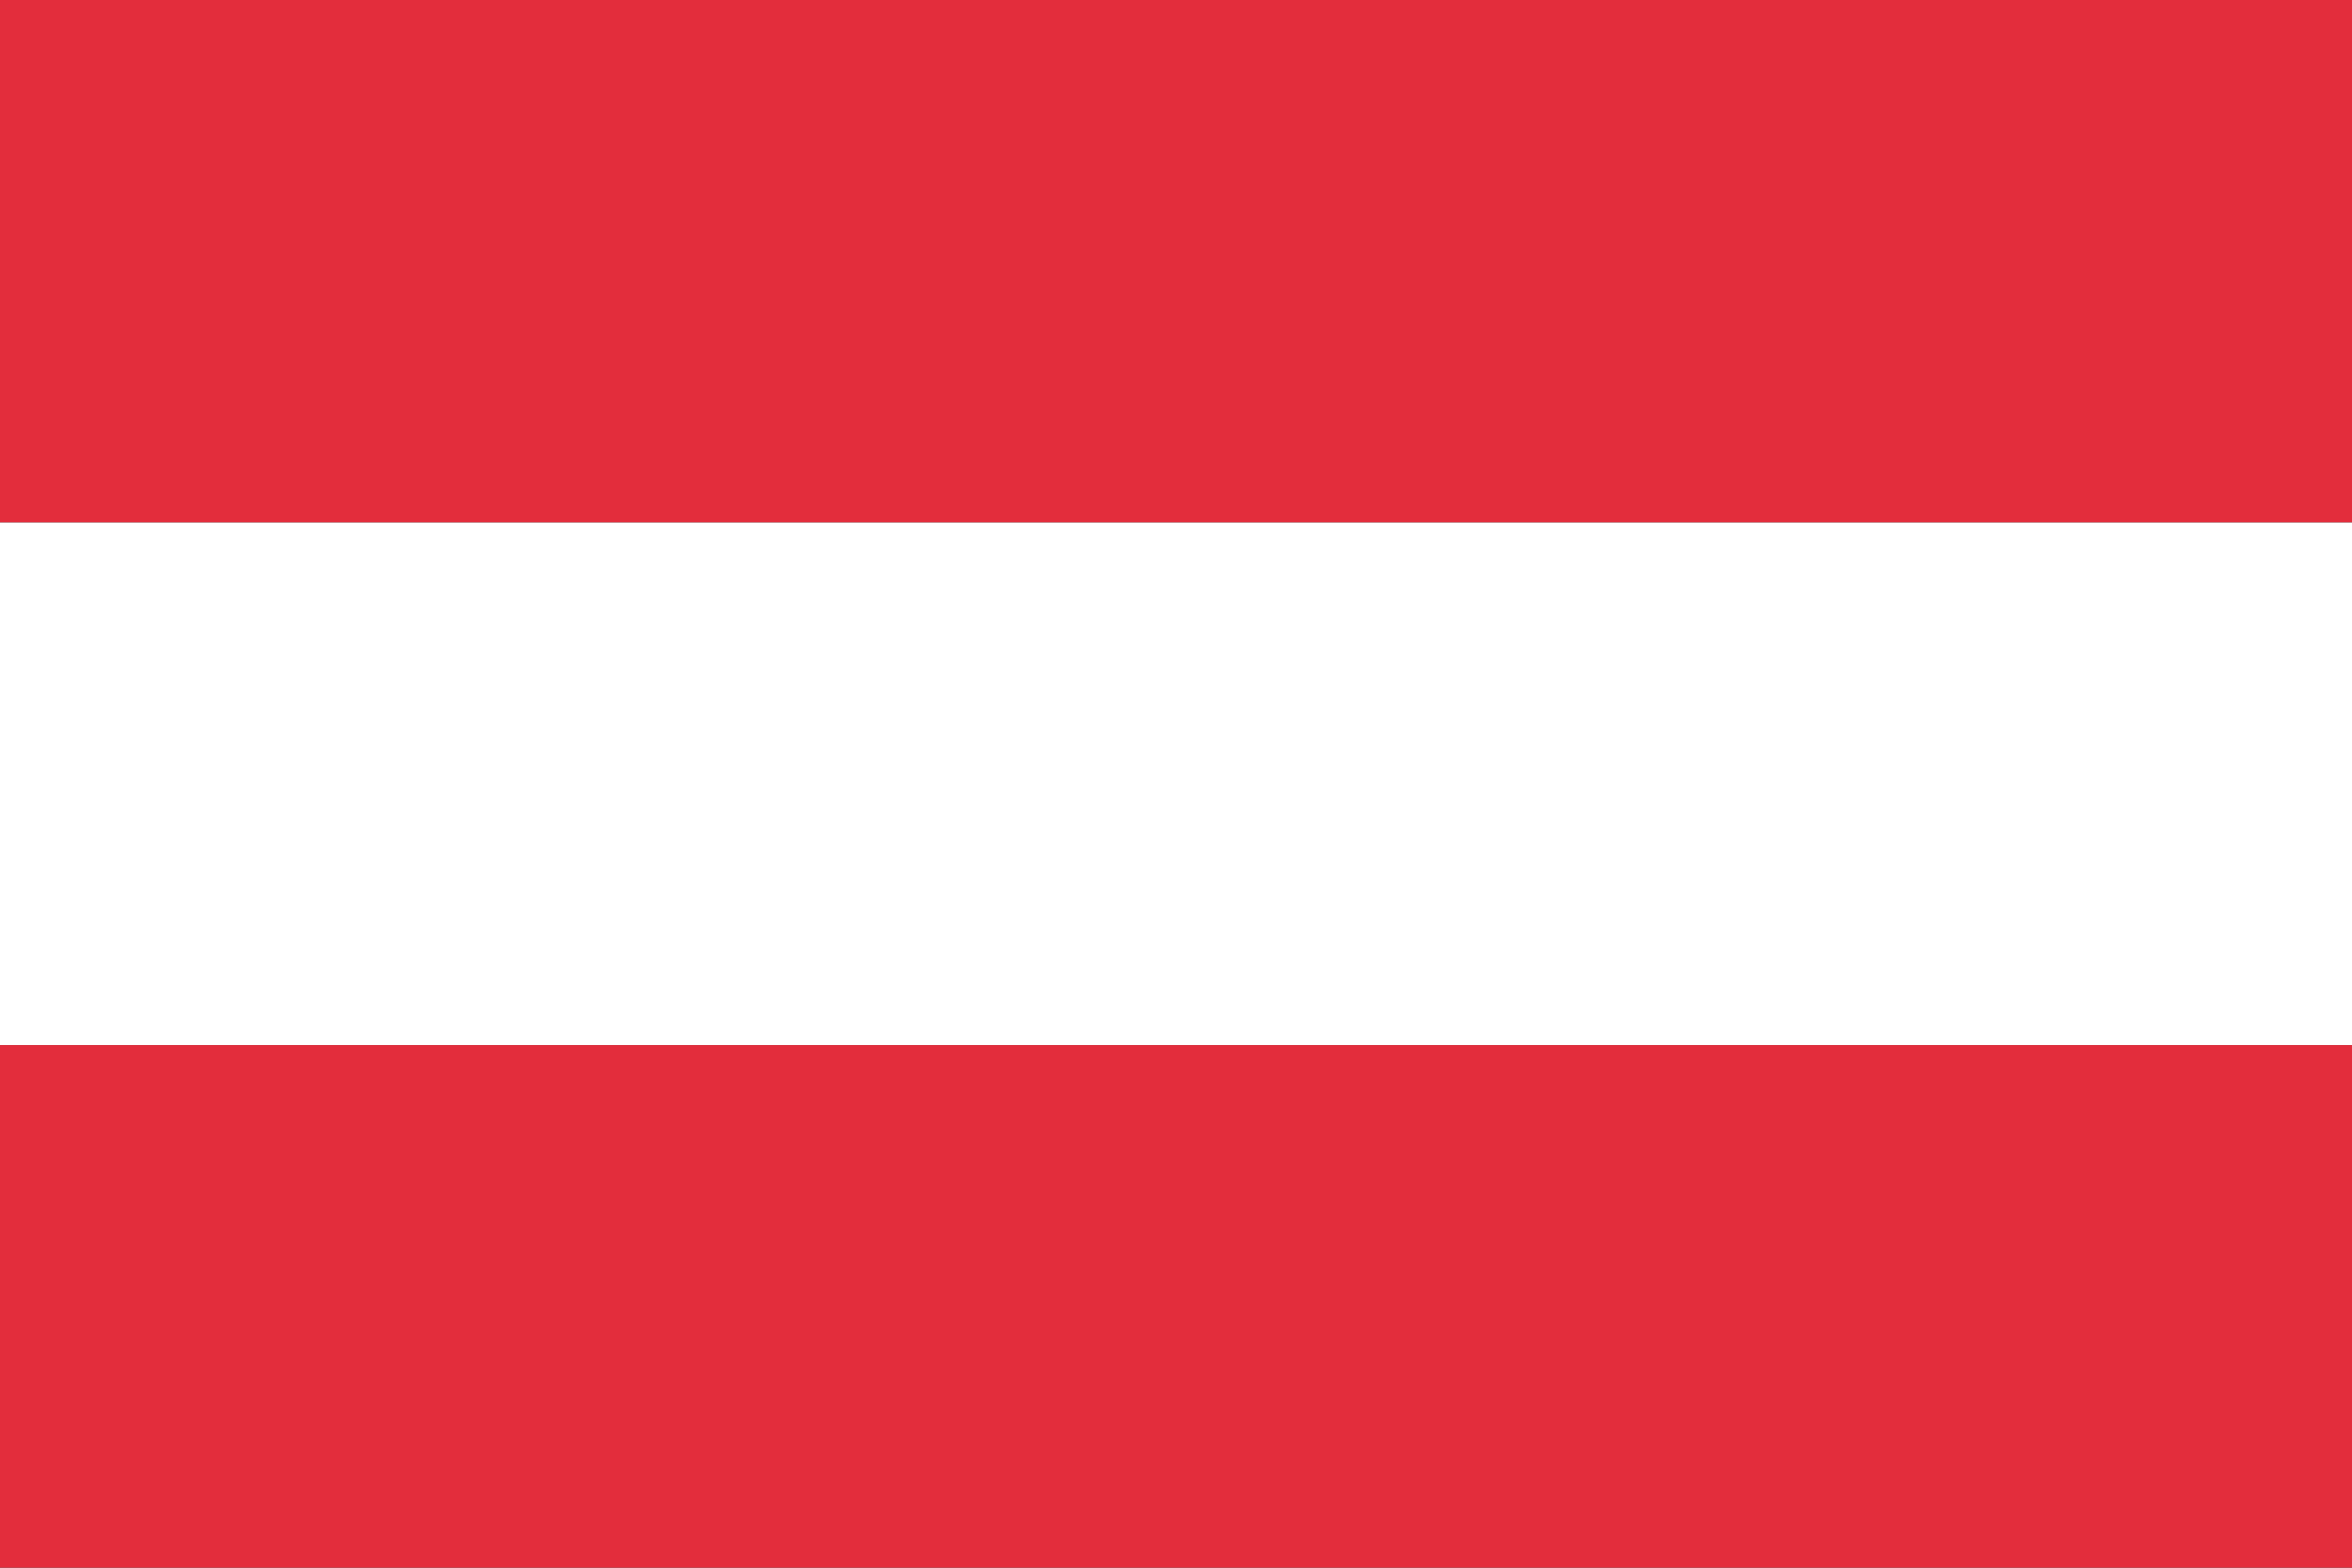
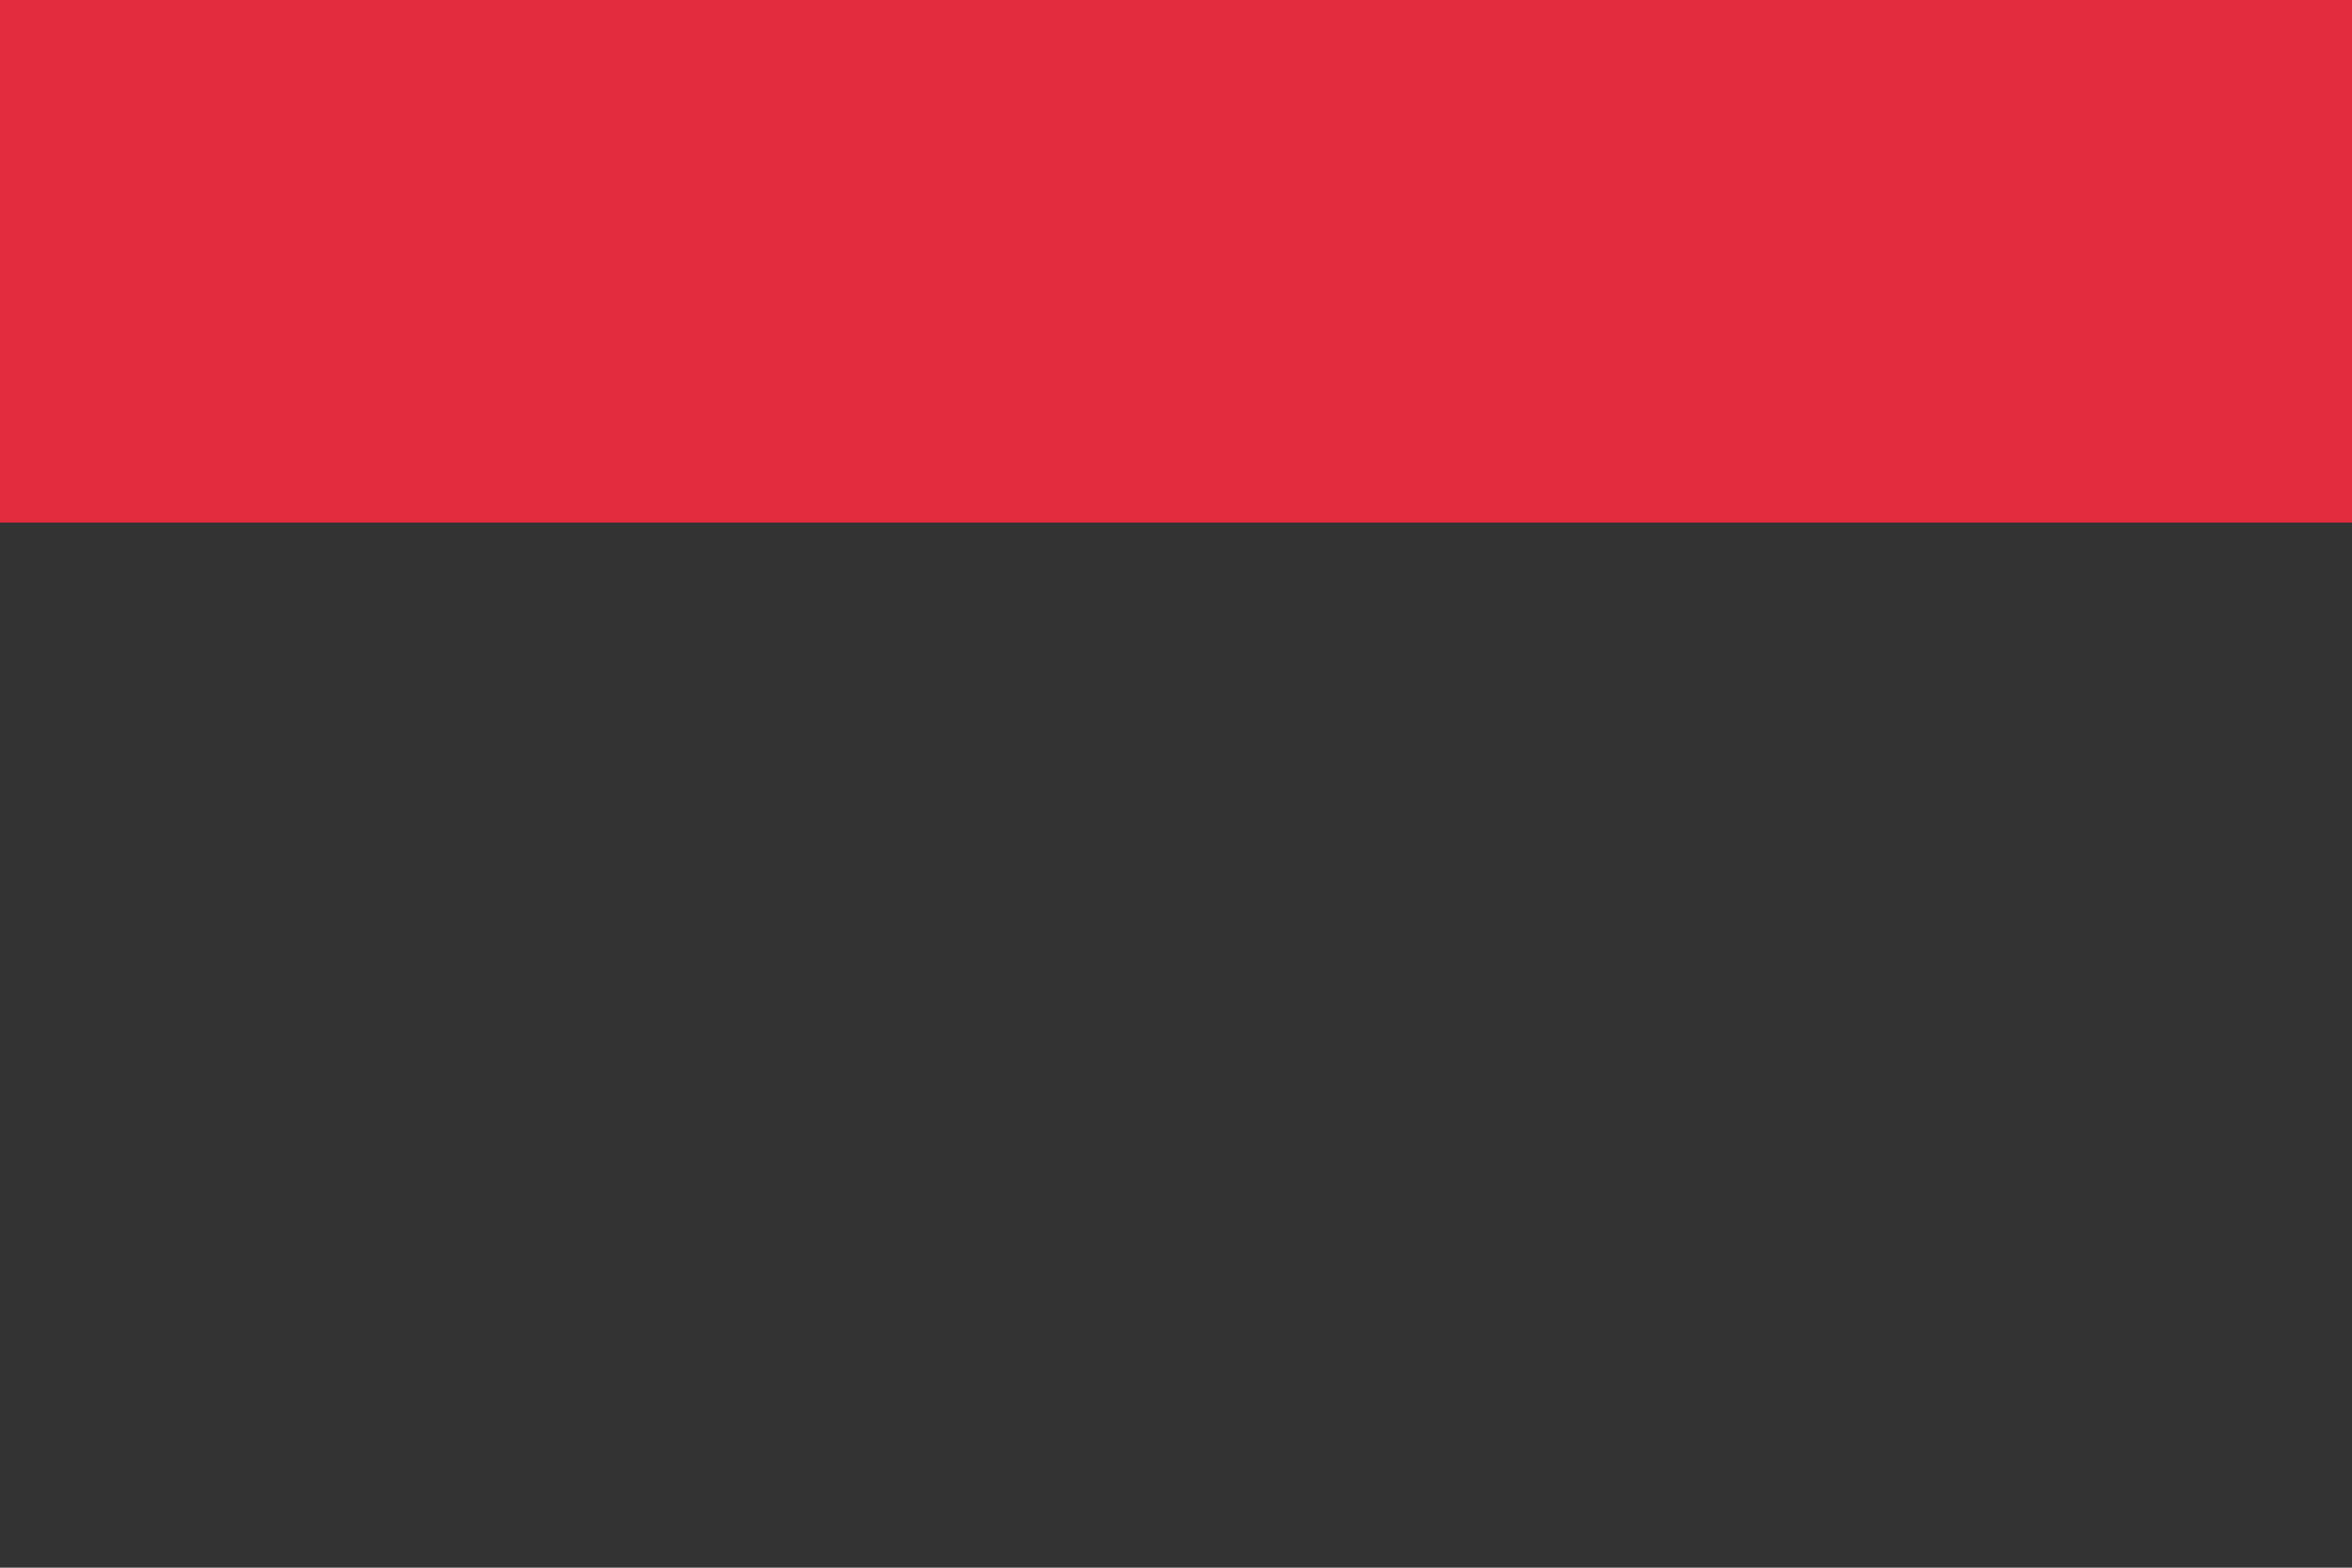
<svg xmlns="http://www.w3.org/2000/svg" width="60.418" height="40.279" viewBox="0 0 60.418 40.279">
  <rect x="0" y="0" width="60.418" height="40.279" fill="#333333" stroke="none" />
  <g id="Gruppe_1528" data-name="Gruppe 1528" transform="translate(-1749.582 -1211)">
    <g id="Gruppe_1526" data-name="Gruppe 1526">
      <g id="g3753" transform="translate(1810 1211) rotate(90)">
        <path id="rect2985" d="M0,0H13.426V60.418H0Z" transform="translate(0 0)" fill="#e32d3c" />
-         <path id="rect2987" d="M0,0H13.426V60.418H0Z" transform="translate(13.426 0)" fill="#fff" />
-         <path id="rect2989" d="M0,0H13.426V60.418H0Z" transform="translate(26.852 0)" fill="#e32d3c" />
      </g>
    </g>
  </g>
</svg>